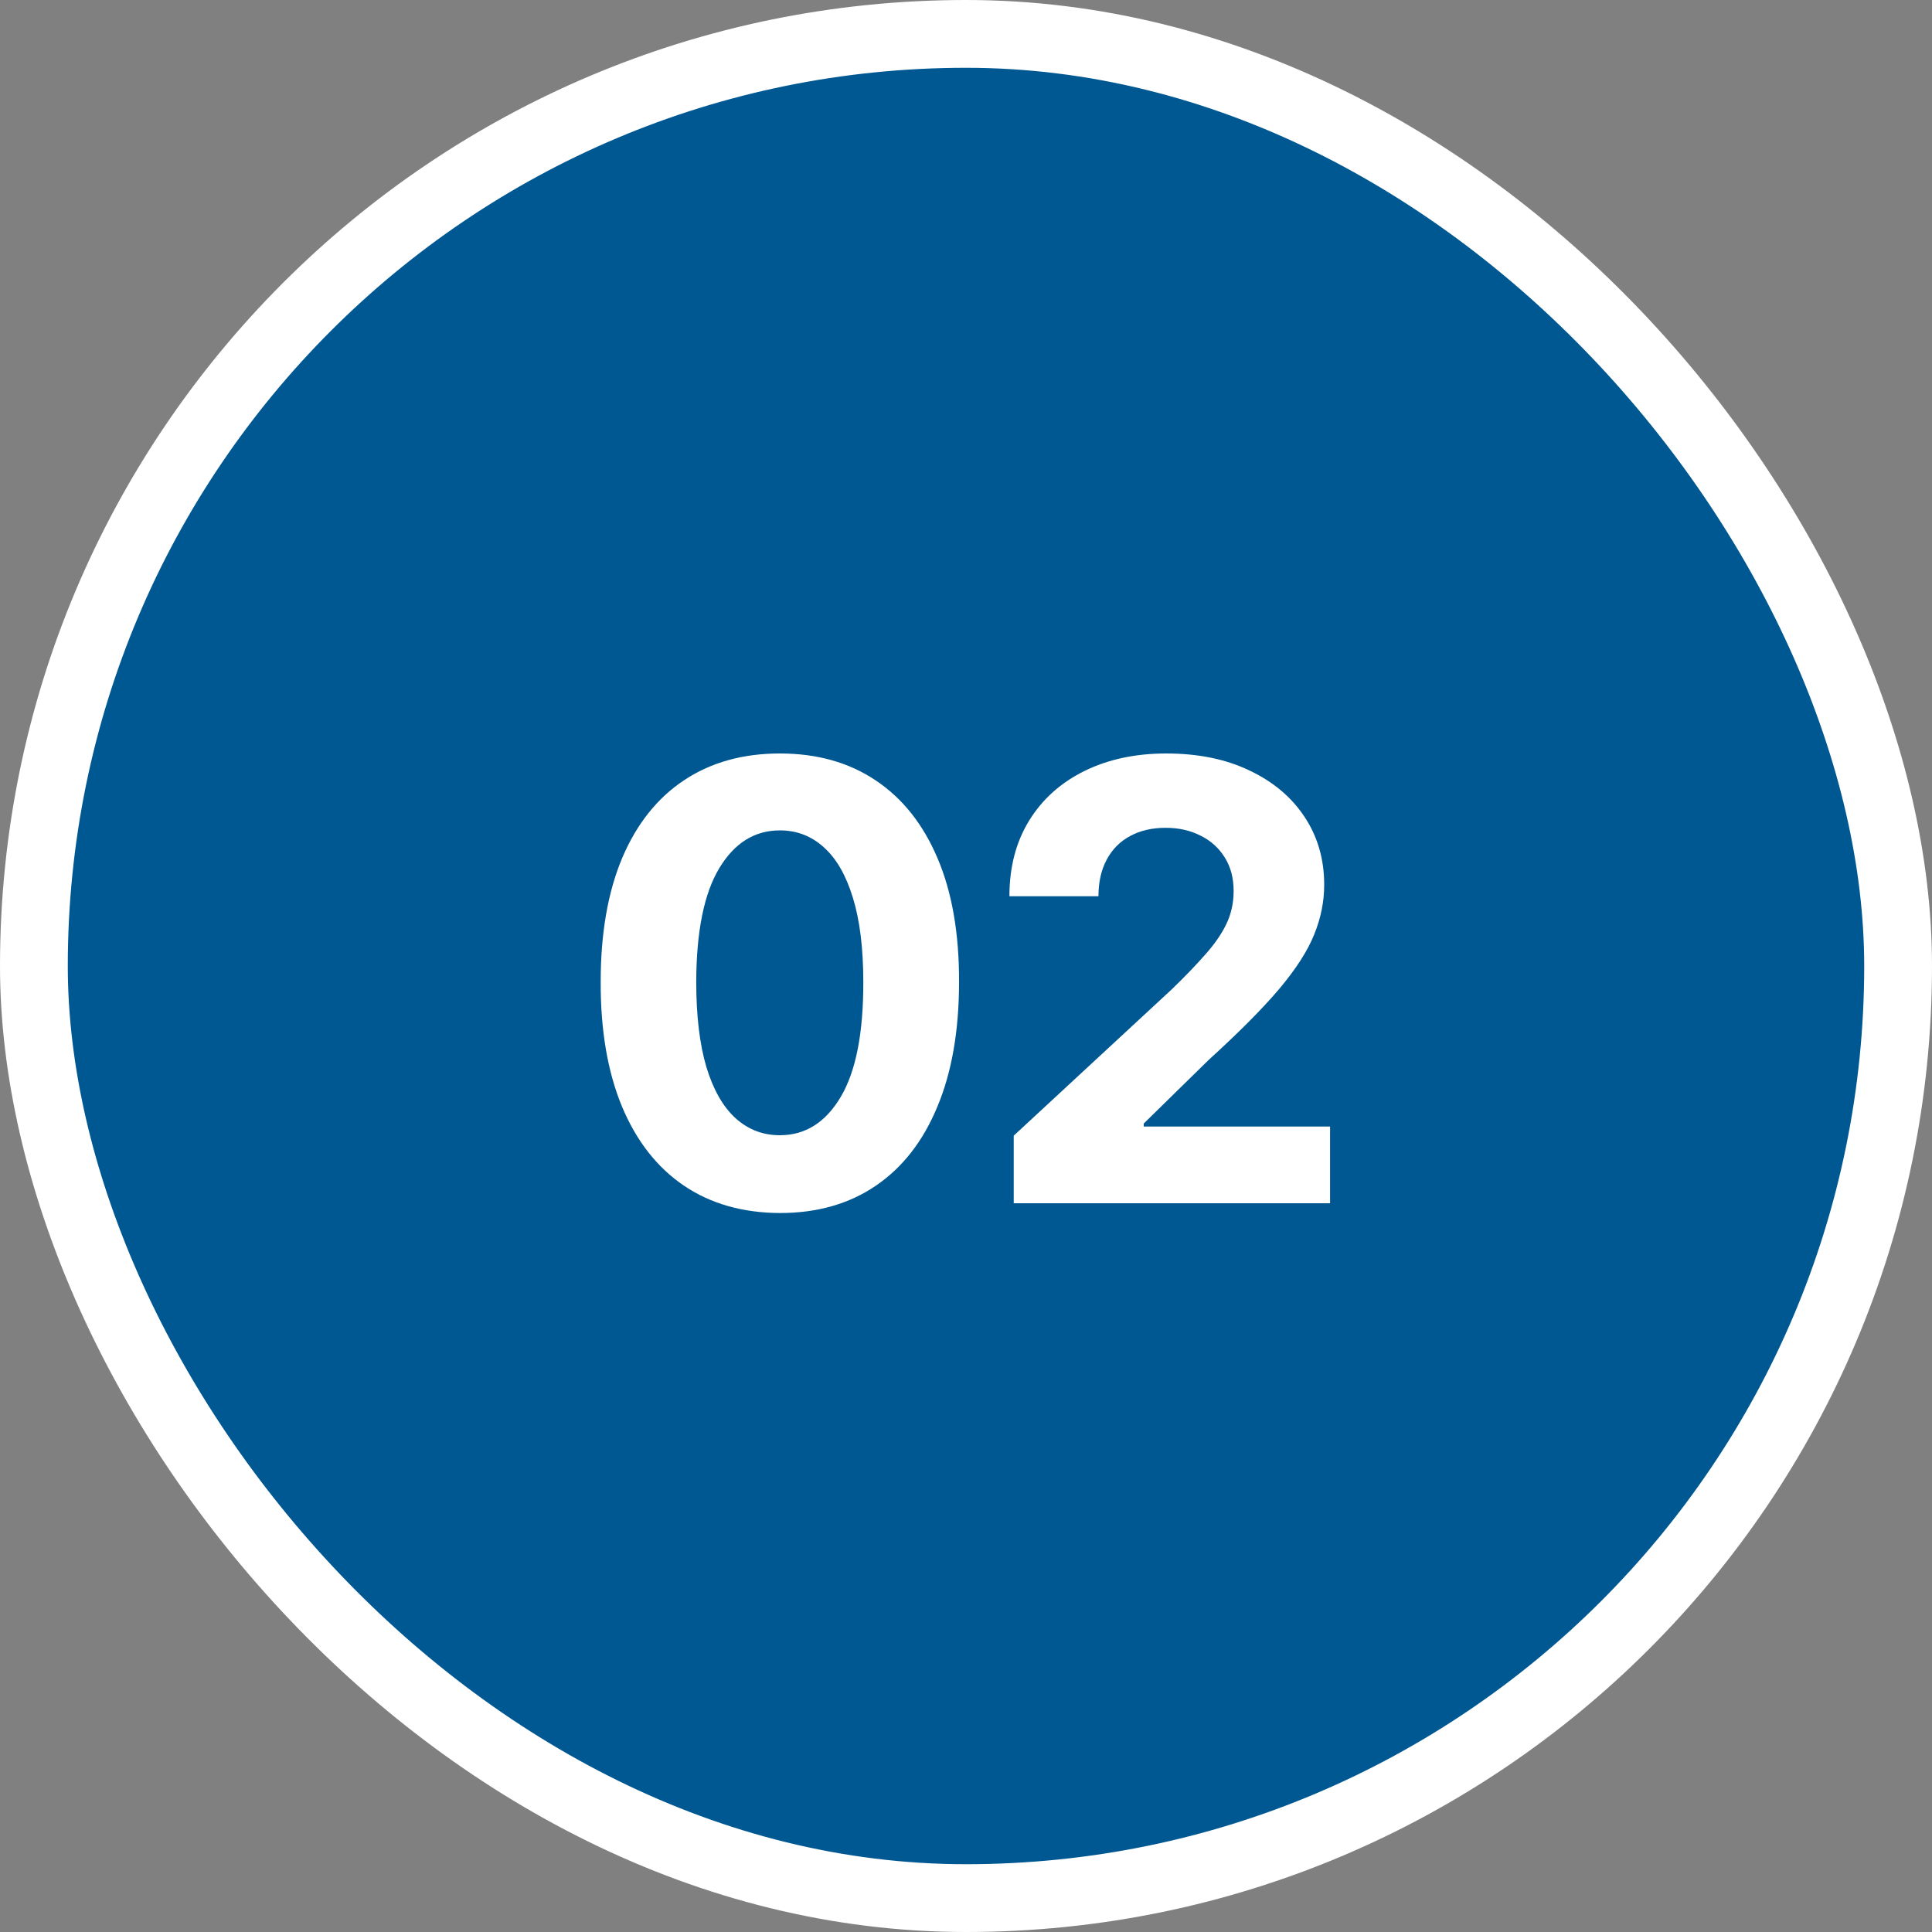
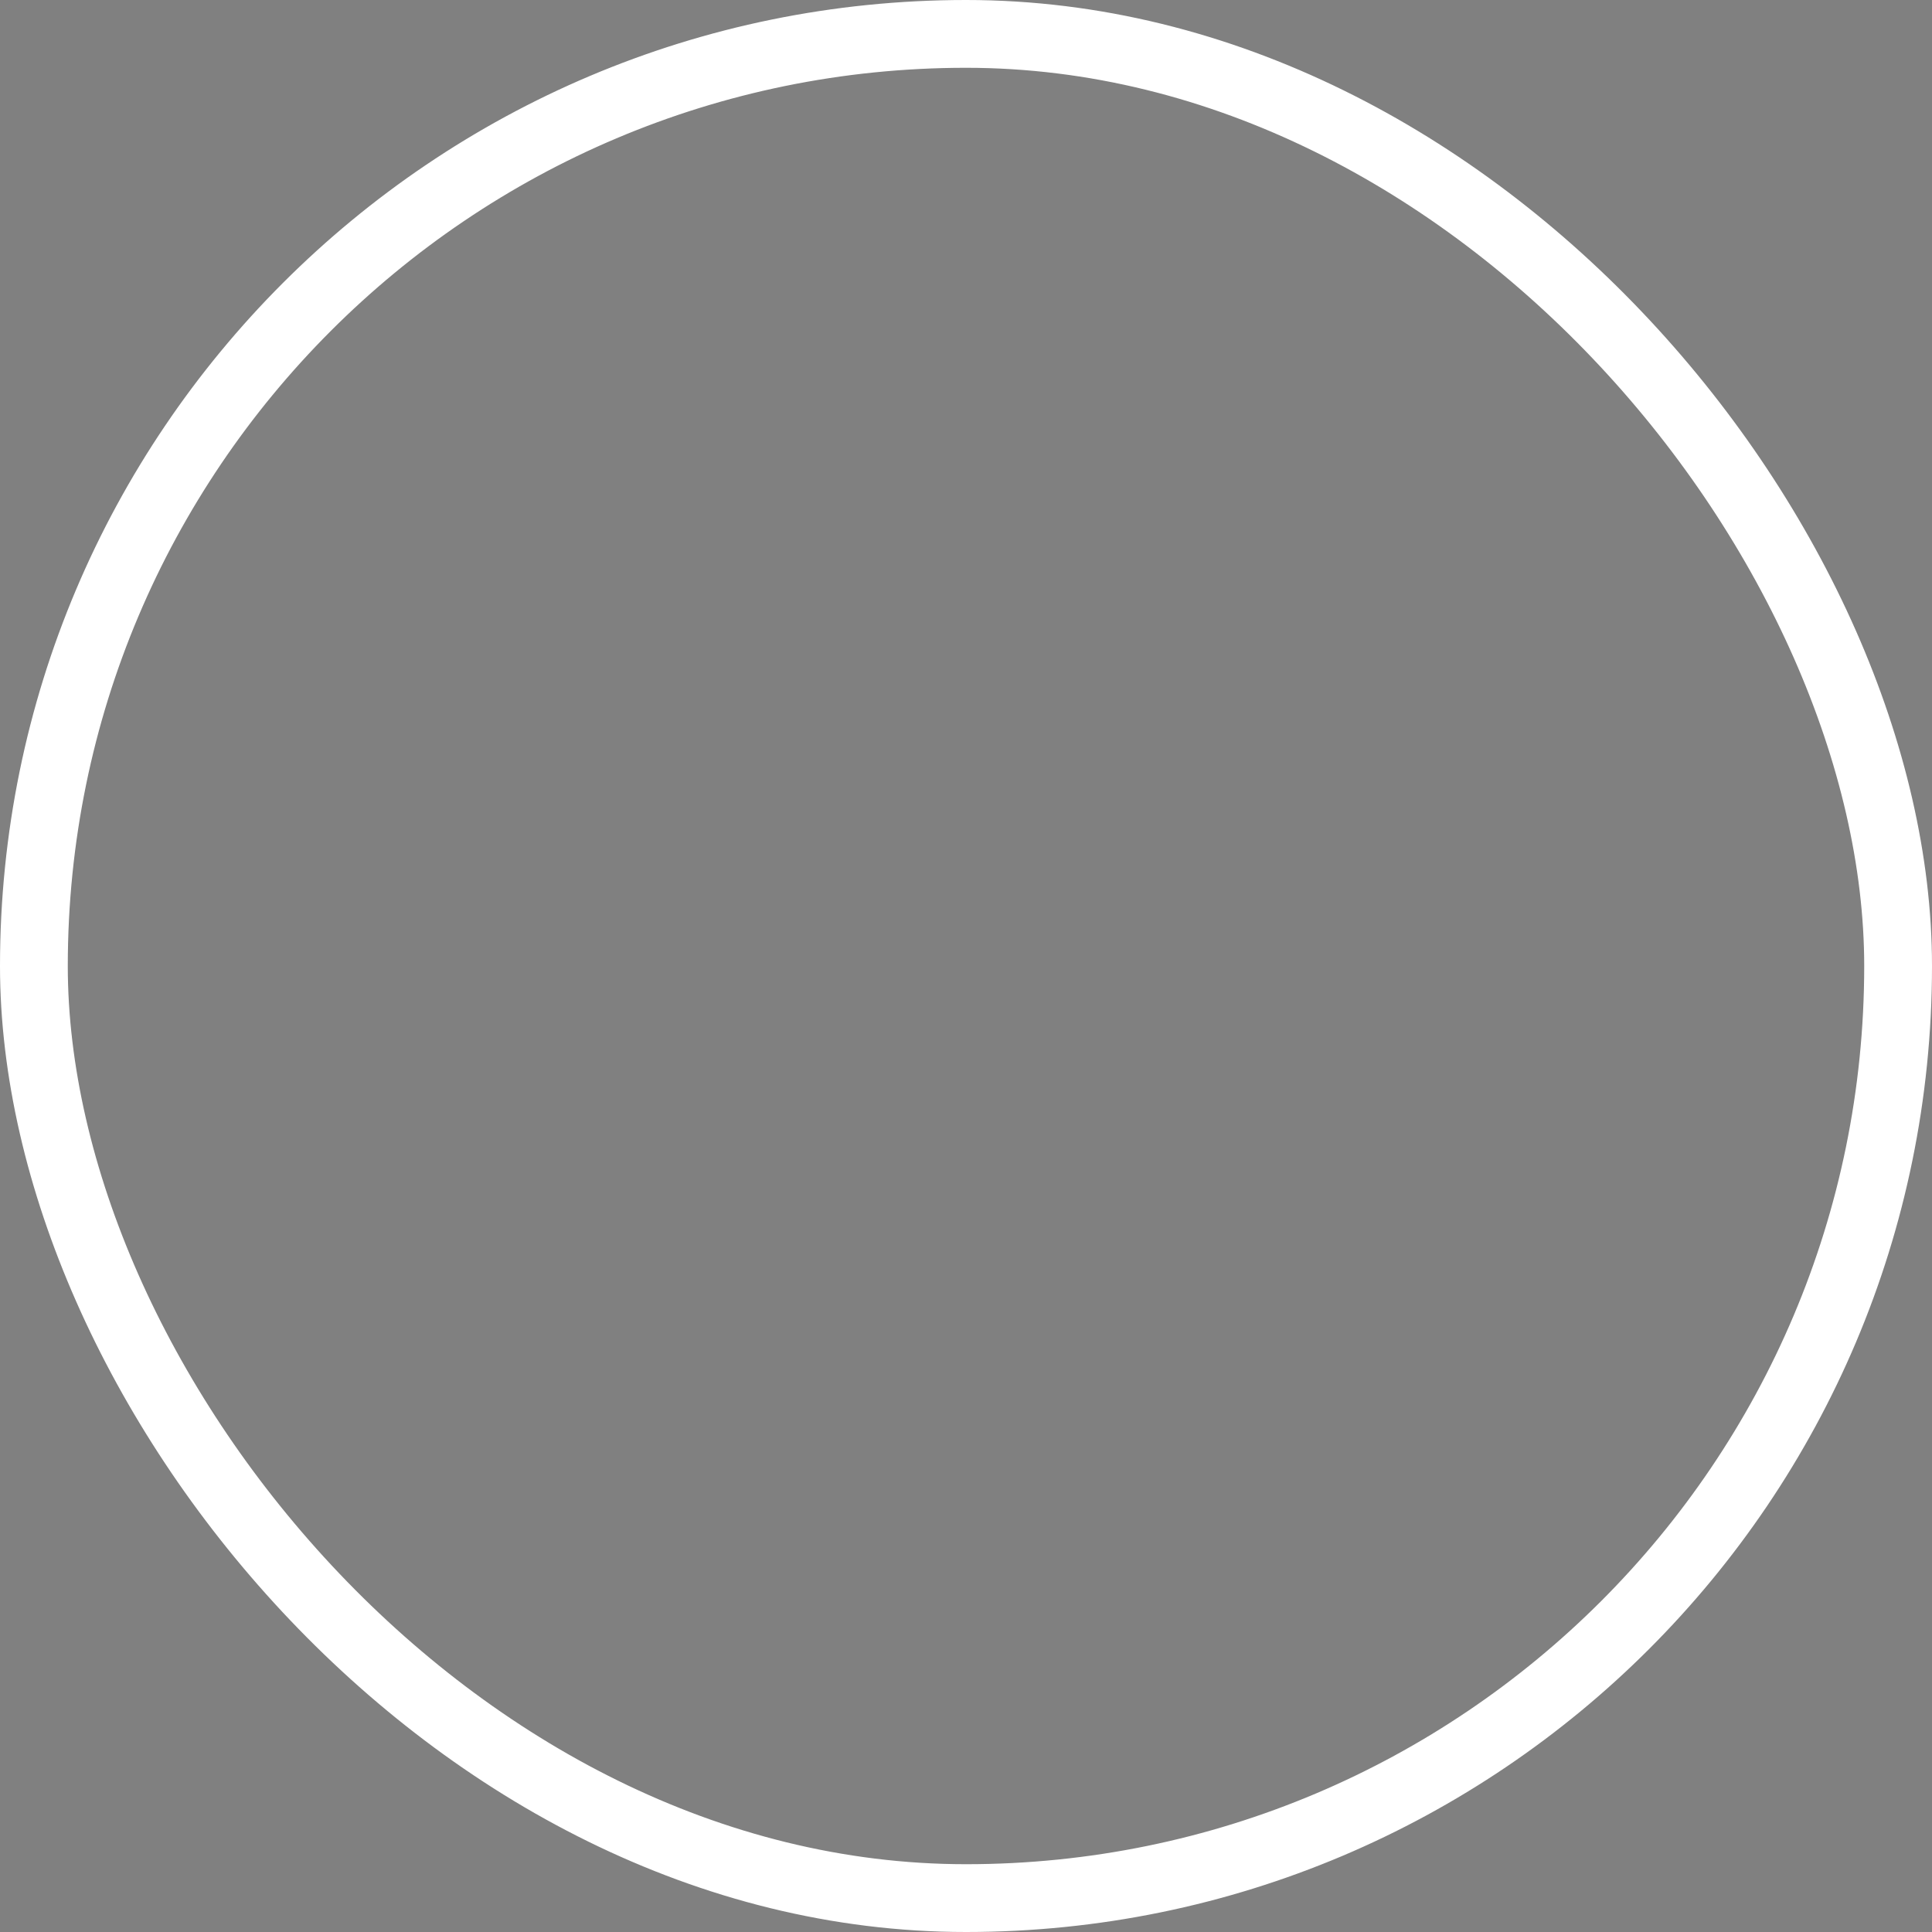
<svg xmlns="http://www.w3.org/2000/svg" width="57" height="57" viewBox="0 0 57 57" fill="none">
  <rect x="0" y="0" width="57" height="57" fill="#808080" stroke="none" />
-   <rect x="1" y="1" width="55" height="55" rx="27.5" fill="#005893" />
  <rect x="1" y="1" width="55" height="55" rx="27.5" stroke="white" stroke-width="2" />
-   <path d="M23.009 35.788C21.909 35.783 20.963 35.513 20.171 34.976C19.382 34.439 18.775 33.661 18.349 32.643C17.927 31.624 17.718 30.399 17.722 28.967C17.722 27.54 17.933 26.323 18.355 25.317C18.781 24.312 19.389 23.547 20.177 23.023C20.97 22.494 21.913 22.23 23.009 22.23C24.104 22.23 25.046 22.494 25.834 23.023C26.627 23.551 27.236 24.318 27.662 25.324C28.088 26.325 28.299 27.54 28.295 28.967C28.295 30.403 28.082 31.631 27.656 32.649C27.234 33.668 26.629 34.445 25.84 34.982C25.052 35.519 24.108 35.788 23.009 35.788ZM23.009 33.493C23.759 33.493 24.357 33.116 24.805 32.361C25.252 31.607 25.474 30.476 25.47 28.967C25.47 27.974 25.367 27.148 25.163 26.487C24.962 25.827 24.677 25.33 24.306 24.998C23.94 24.666 23.507 24.499 23.009 24.499C22.263 24.499 21.666 24.872 21.219 25.618C20.771 26.364 20.546 27.48 20.541 28.967C20.541 29.973 20.642 30.812 20.842 31.486C21.046 32.155 21.334 32.658 21.705 32.994C22.075 33.327 22.51 33.493 23.009 33.493ZM29.908 35.5V33.506L34.568 29.191C34.965 28.808 35.297 28.462 35.565 28.155C35.838 27.849 36.045 27.548 36.185 27.254C36.326 26.956 36.396 26.634 36.396 26.289C36.396 25.905 36.309 25.575 36.134 25.298C35.96 25.017 35.721 24.802 35.418 24.653C35.116 24.499 34.773 24.423 34.389 24.423C33.989 24.423 33.639 24.504 33.341 24.666C33.043 24.827 32.812 25.06 32.651 25.362C32.489 25.665 32.408 26.025 32.408 26.442H29.781C29.781 25.586 29.974 24.842 30.362 24.212C30.75 23.581 31.293 23.093 31.992 22.748C32.691 22.403 33.496 22.23 34.408 22.23C35.346 22.23 36.162 22.396 36.857 22.729C37.555 23.057 38.099 23.513 38.486 24.097C38.874 24.68 39.068 25.349 39.068 26.104C39.068 26.598 38.97 27.086 38.774 27.567C38.582 28.049 38.239 28.584 37.745 29.172C37.251 29.756 36.554 30.457 35.655 31.275L33.744 33.148V33.237H39.241V35.5H29.908Z" fill="white" />
</svg>